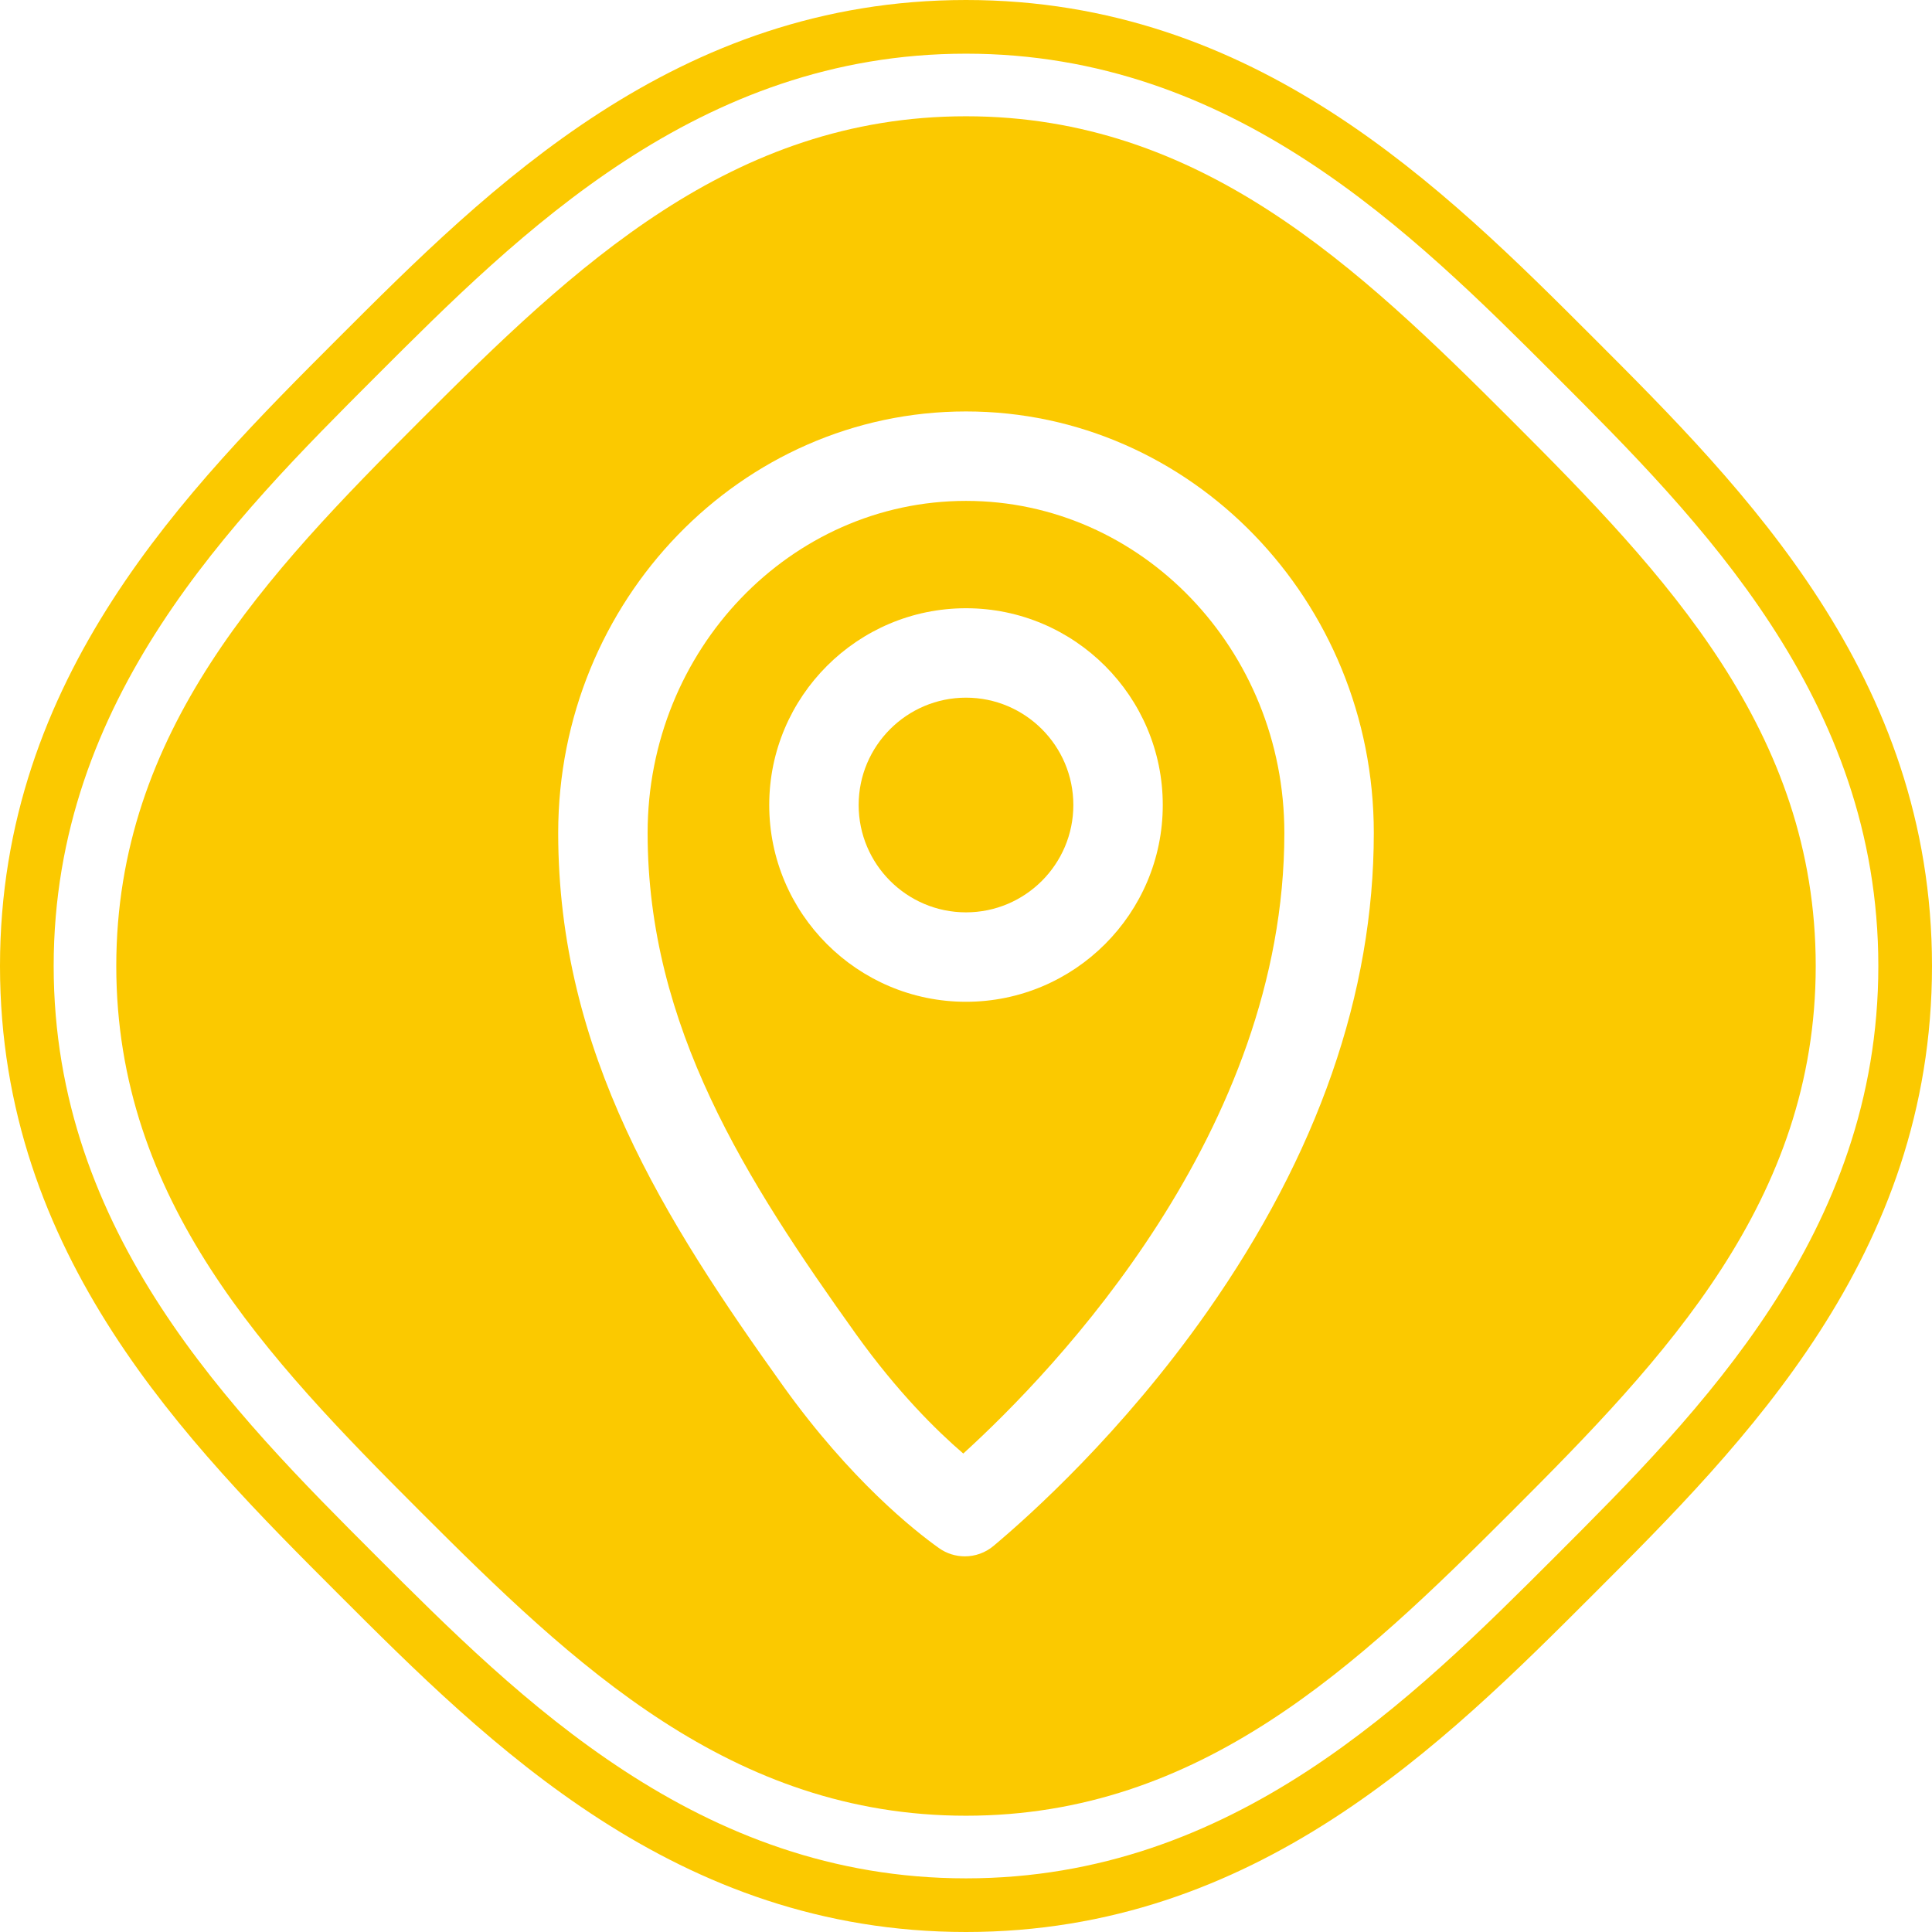
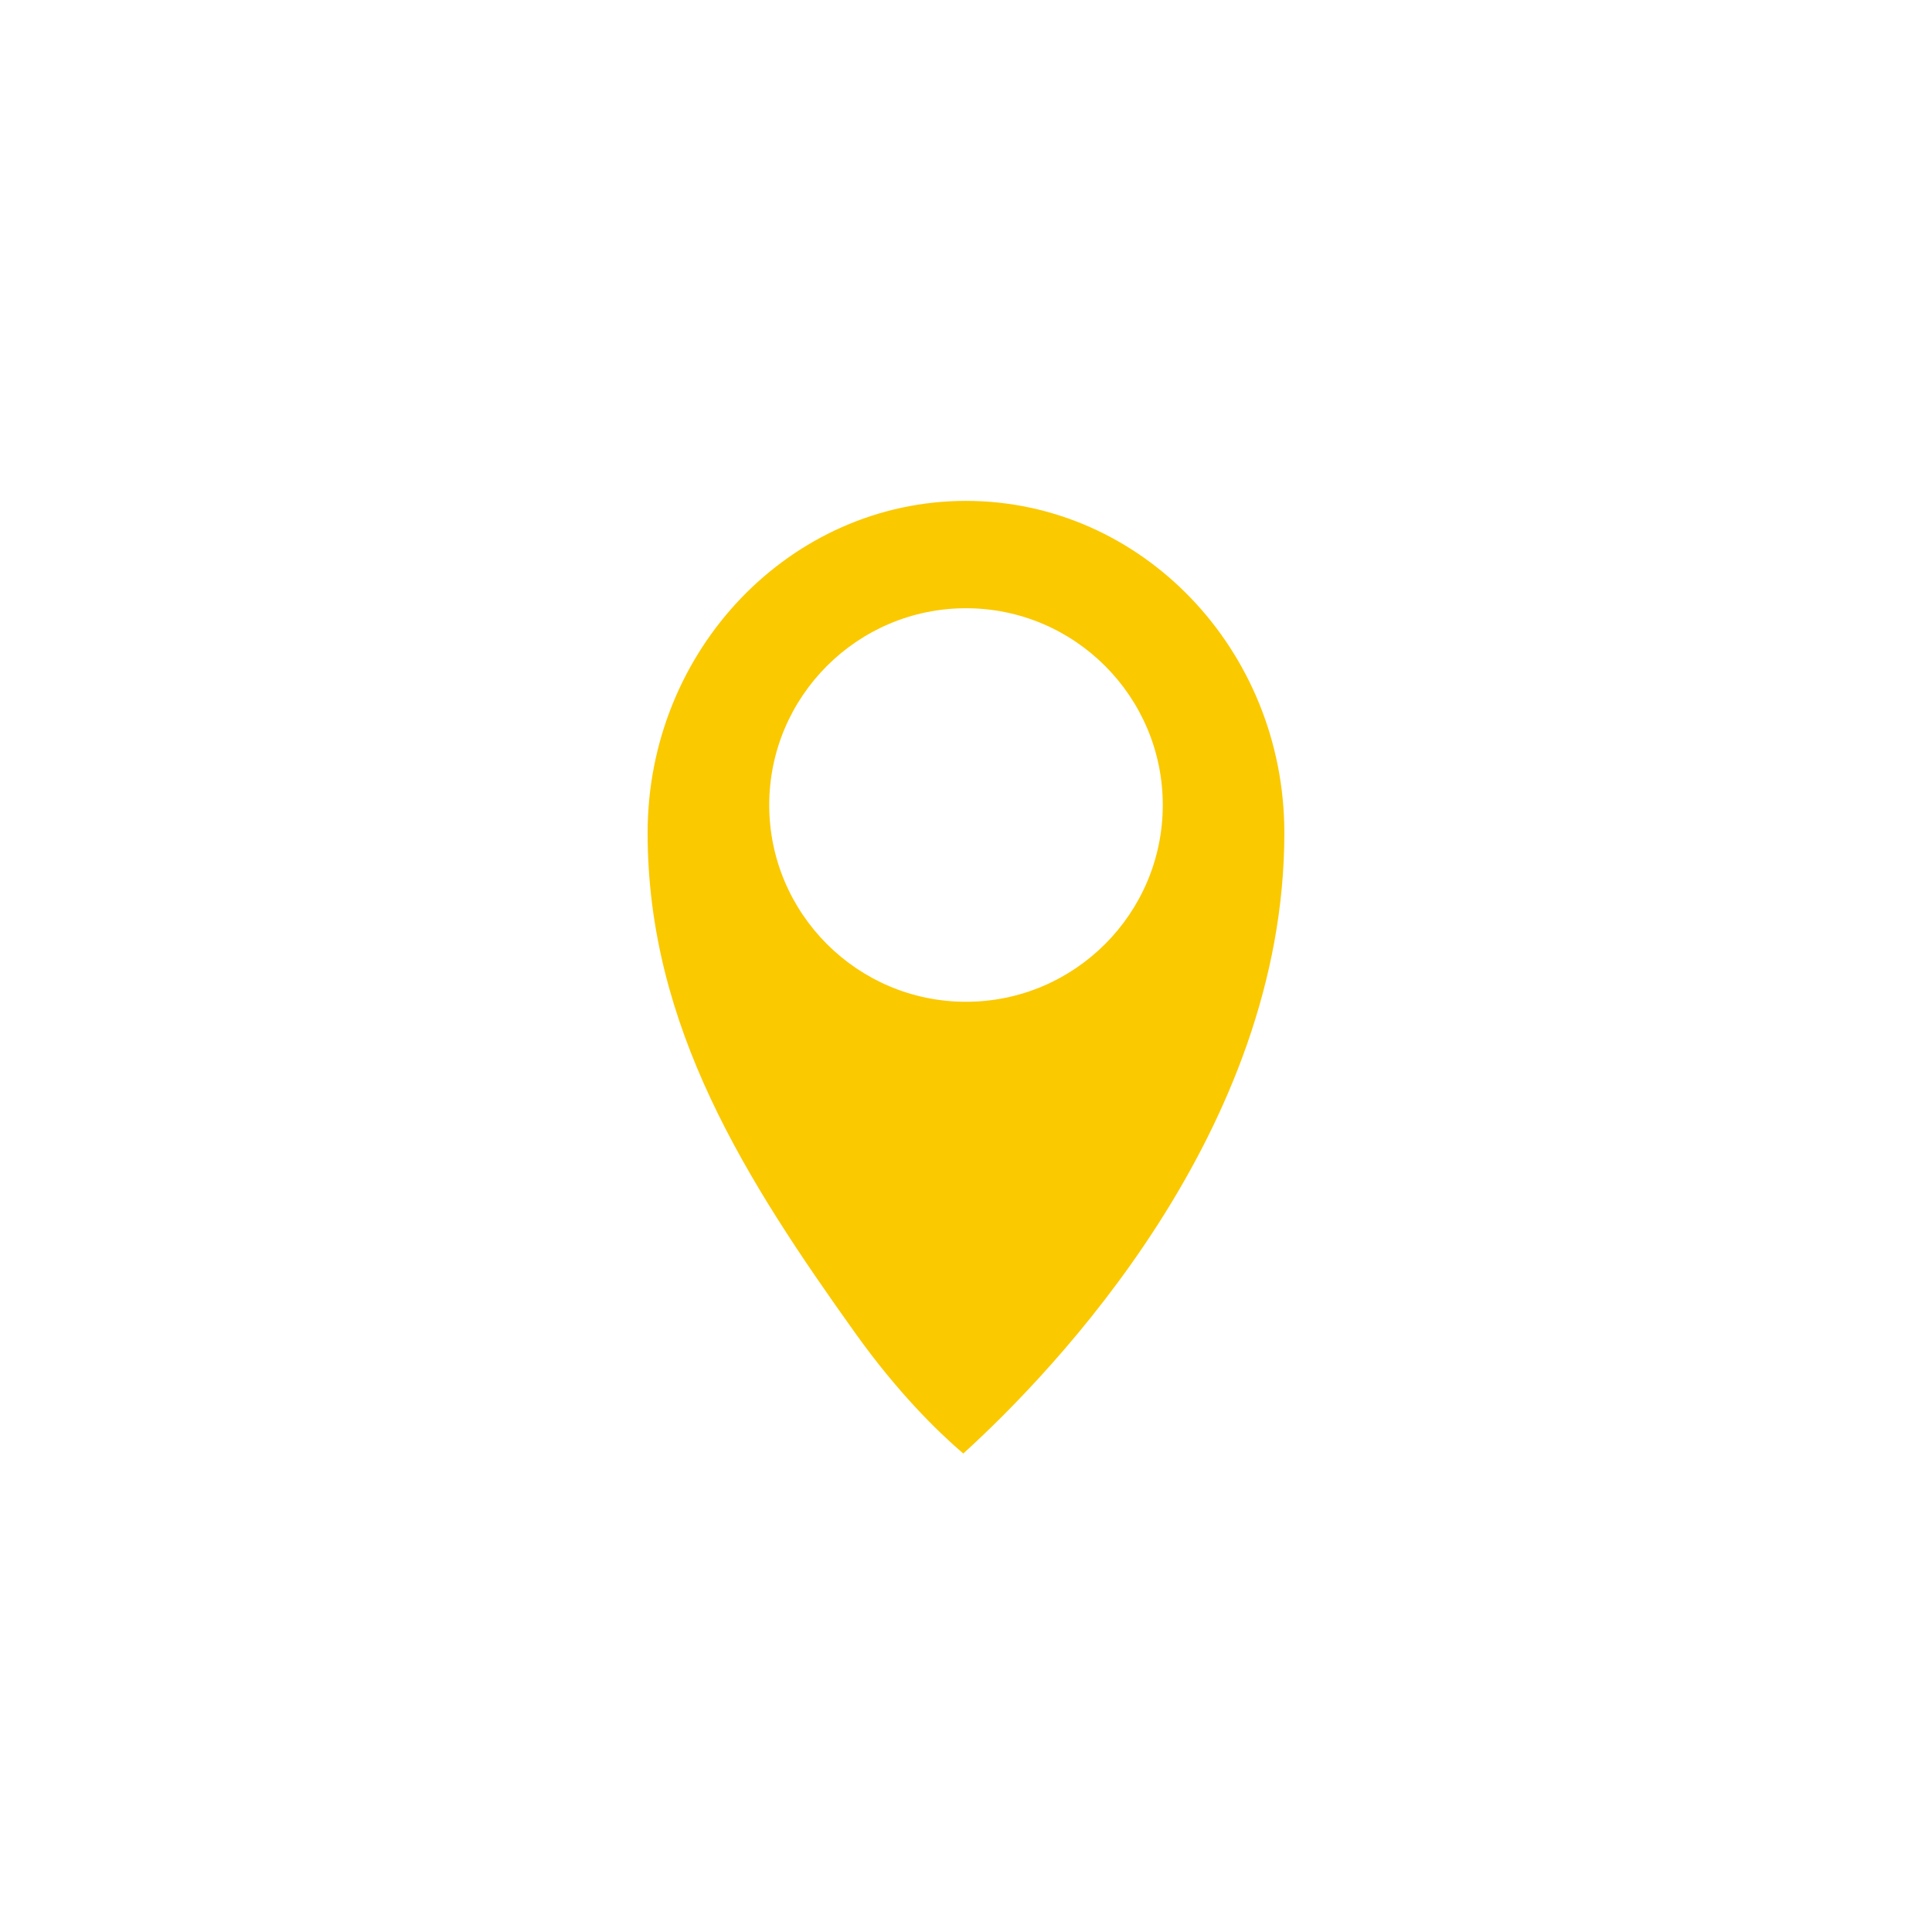
<svg xmlns="http://www.w3.org/2000/svg" version="1.1" id="Livello_1" x="0px" y="0px" viewBox="0 0 612.28 612.28" style="enable-background:new 0 0 612.28 612.28;" xml:space="preserve">
  <g id="GRID">
</g>
  <g id="CONTENTS">
    <g>
-       <path style="fill:#FBC900;" d="M306.14,612.28c-91.8,0-151.22-59.42-198.97-107.17C59.42,457.36,0,397.94,0,306.14    s59.42-151.22,107.17-198.97S214.34,0,306.14,0s151.22,59.42,198.97,107.17s107.17,107.17,107.17,198.97    s-59.42,151.22-107.17,198.97C457.35,552.87,397.93,612.28,306.14,612.28z M306.14,17.01c-84.75,0-141.41,56.66-186.94,102.19    S17.01,221.39,17.01,306.14s56.66,141.41,102.18,186.94c45.53,45.54,102.2,102.2,186.95,102.2c84.74,0,141.41-56.66,186.93-102.18    c45.54-45.54,102.2-102.2,102.2-186.96c0-84.75-56.66-141.41-102.19-186.94C447.56,73.67,390.89,17.01,306.14,17.01z" />
      <g>
-         <path style="fill:#FBC900;" d="M306.14,221.1c-18.76,0-34.02,15.26-34.02,34.02s15.26,34.02,34.02,34.02s34.02-15.26,34.02-34.02     S324.9,221.1,306.14,221.1z" />
        <path style="fill:#FBC900;" d="M306.14,158.74c-55.63,0-100.9,47.21-100.9,105.23c0,61.36,31.24,110.15,66.04,158.84     c13.14,18.33,25.49,30.54,34,37.84c29.07-26.46,101.75-102.07,101.75-196.67C407.04,205.95,361.78,158.74,306.14,158.74z      M306.14,317.48c-34.39,0-62.36-27.98-62.36-62.36s27.98-62.36,62.36-62.36c34.39,0,62.36,27.97,62.36,62.36     S340.53,317.48,306.14,317.48z" />
-         <path style="fill:#FBC900;" d="M479.06,133.23C430.32,84.5,380.5,36.85,306.14,36.85S181.96,84.5,133.23,133.23     s-96.38,98.55-96.38,172.91s47.65,124.18,96.38,172.91s98.55,96.38,172.91,96.38s124.18-47.65,172.91-96.38     s96.38-98.55,96.38-172.91S527.79,181.96,479.06,133.23z M382.53,415.78c-26.88,38.28-56.27,64.6-67.66,74.14     c-2.62,2.2-5.86,3.31-9.1,3.31c-2.87,0-5.75-0.87-8.22-2.63c-7.71-5.49-27.94-21.47-49.32-51.3     c-37.59-52.6-71.33-105.58-71.33-175.34c0-73.65,57.98-133.57,129.24-133.57s129.24,59.92,129.24,133.57     C435.39,314.75,417.6,365.83,382.53,415.78z" />
      </g>
    </g>
  </g>
</svg>